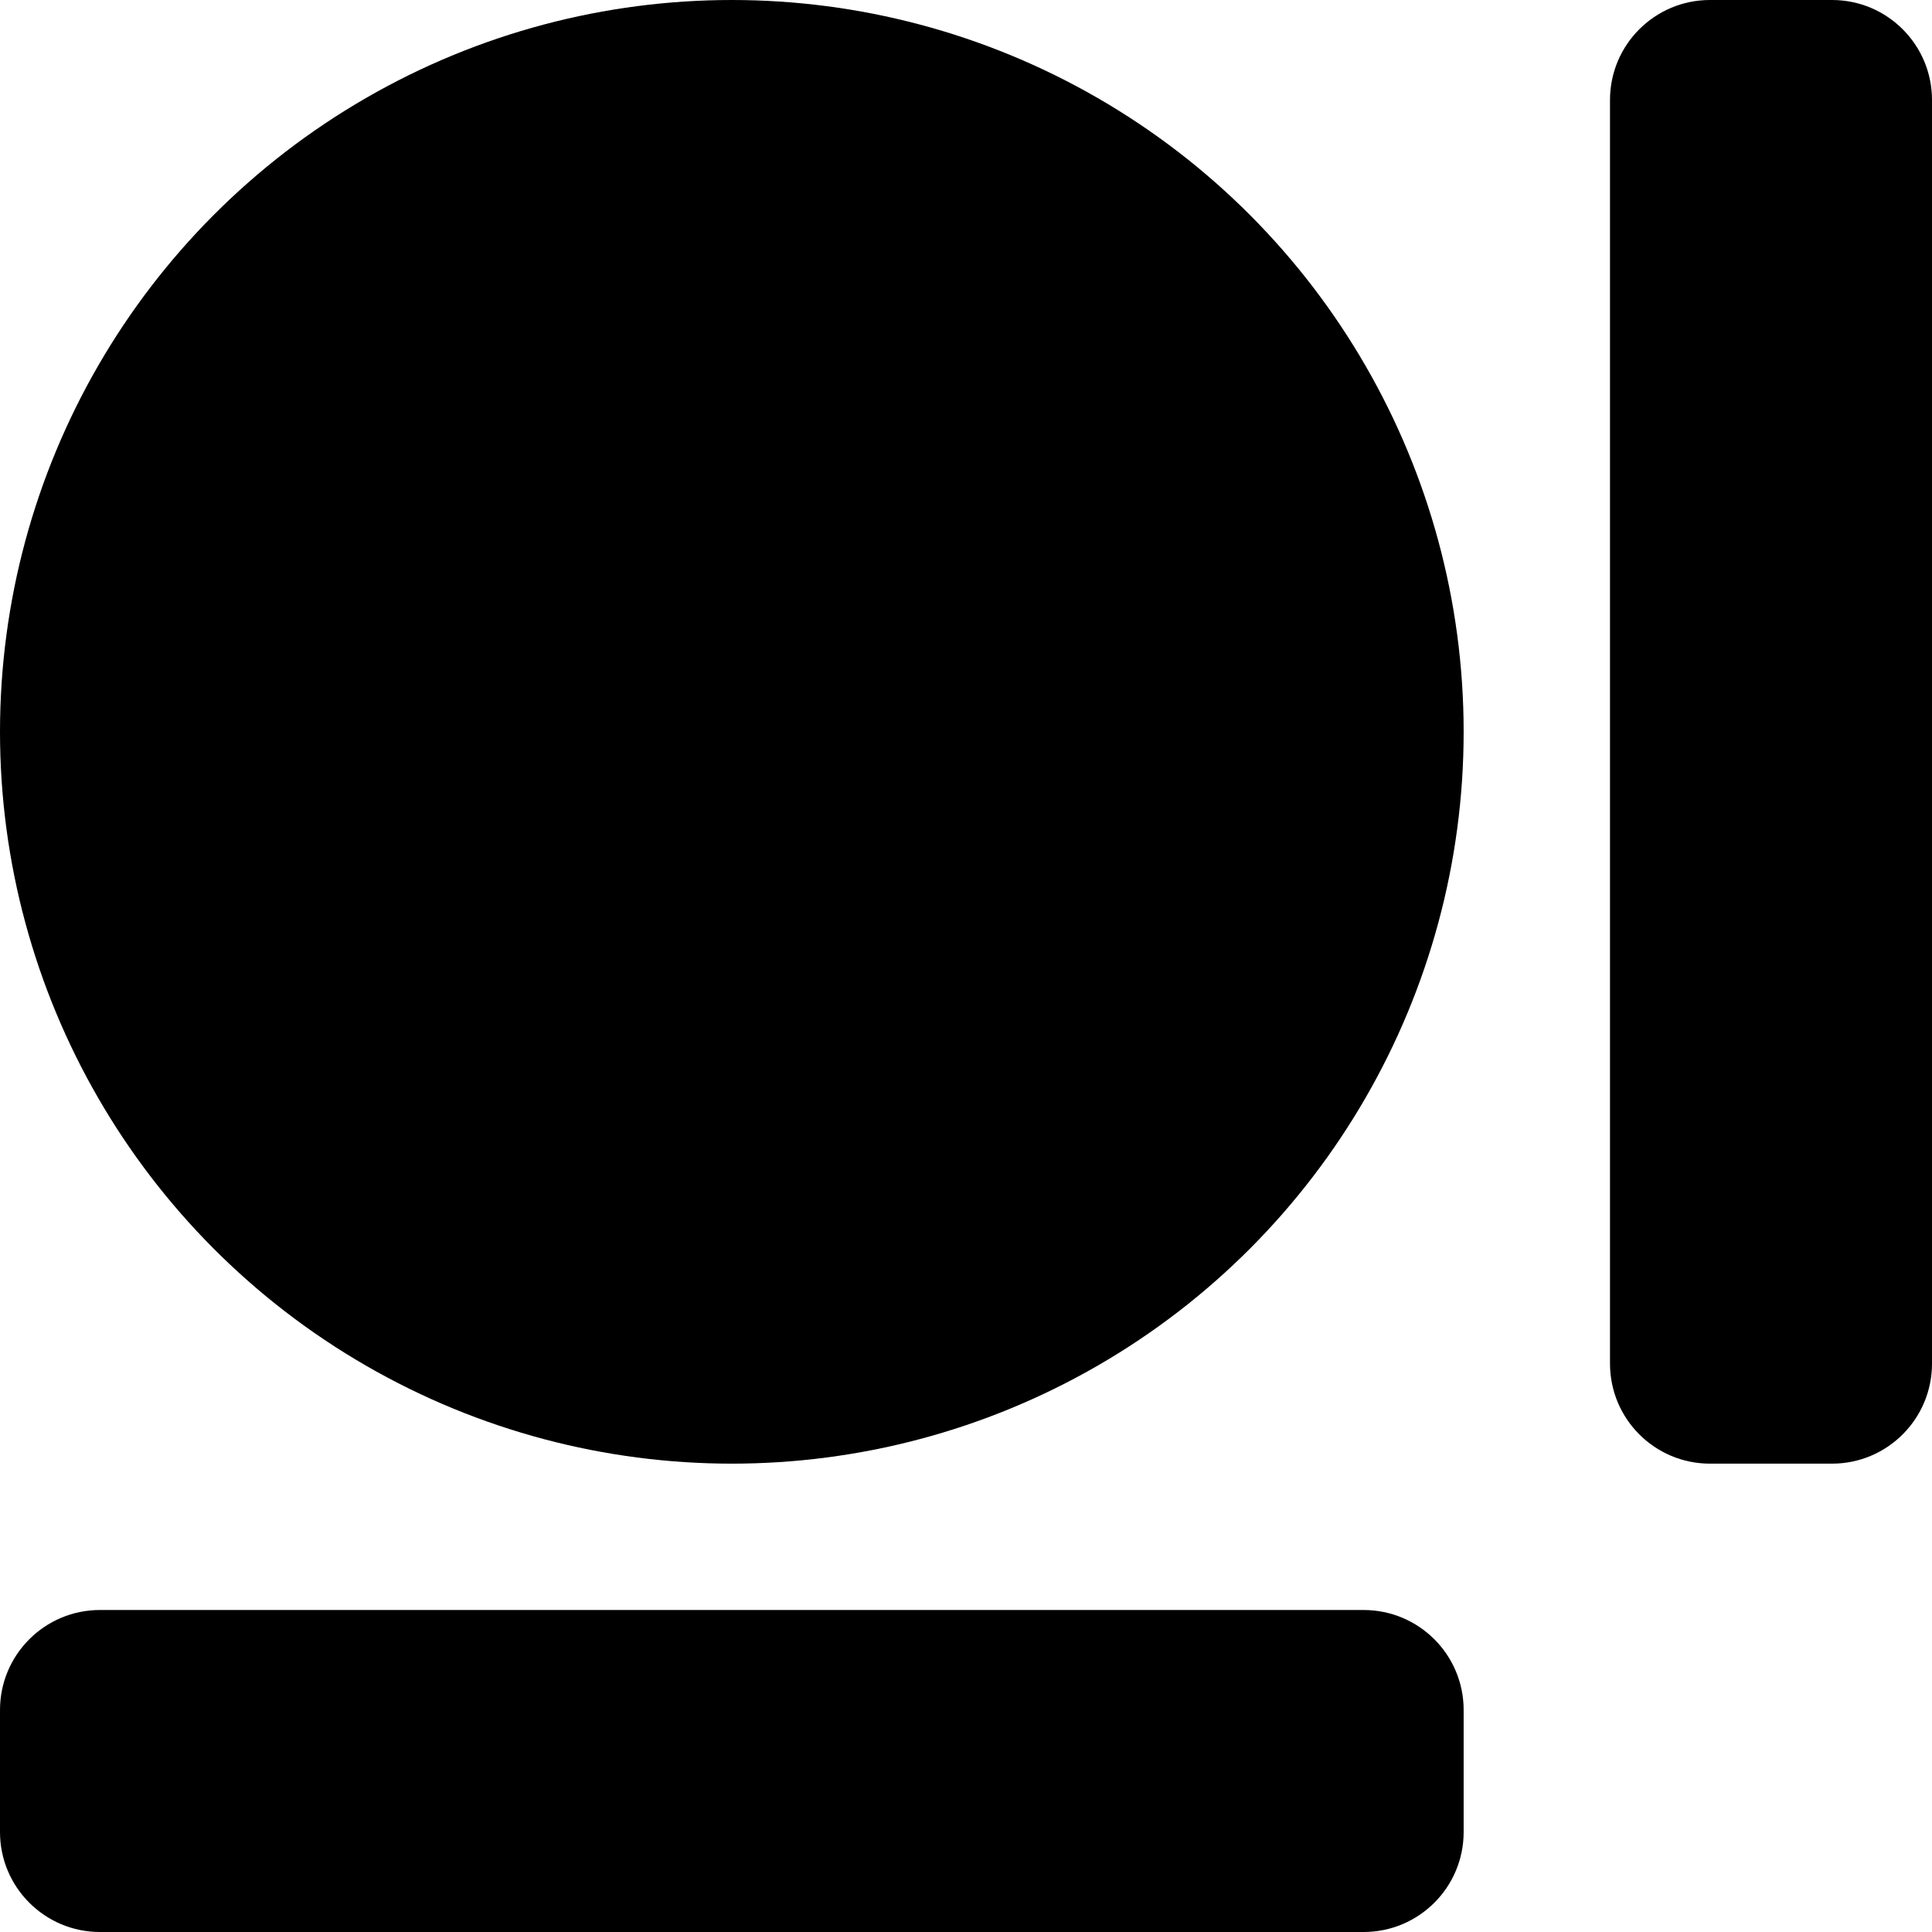
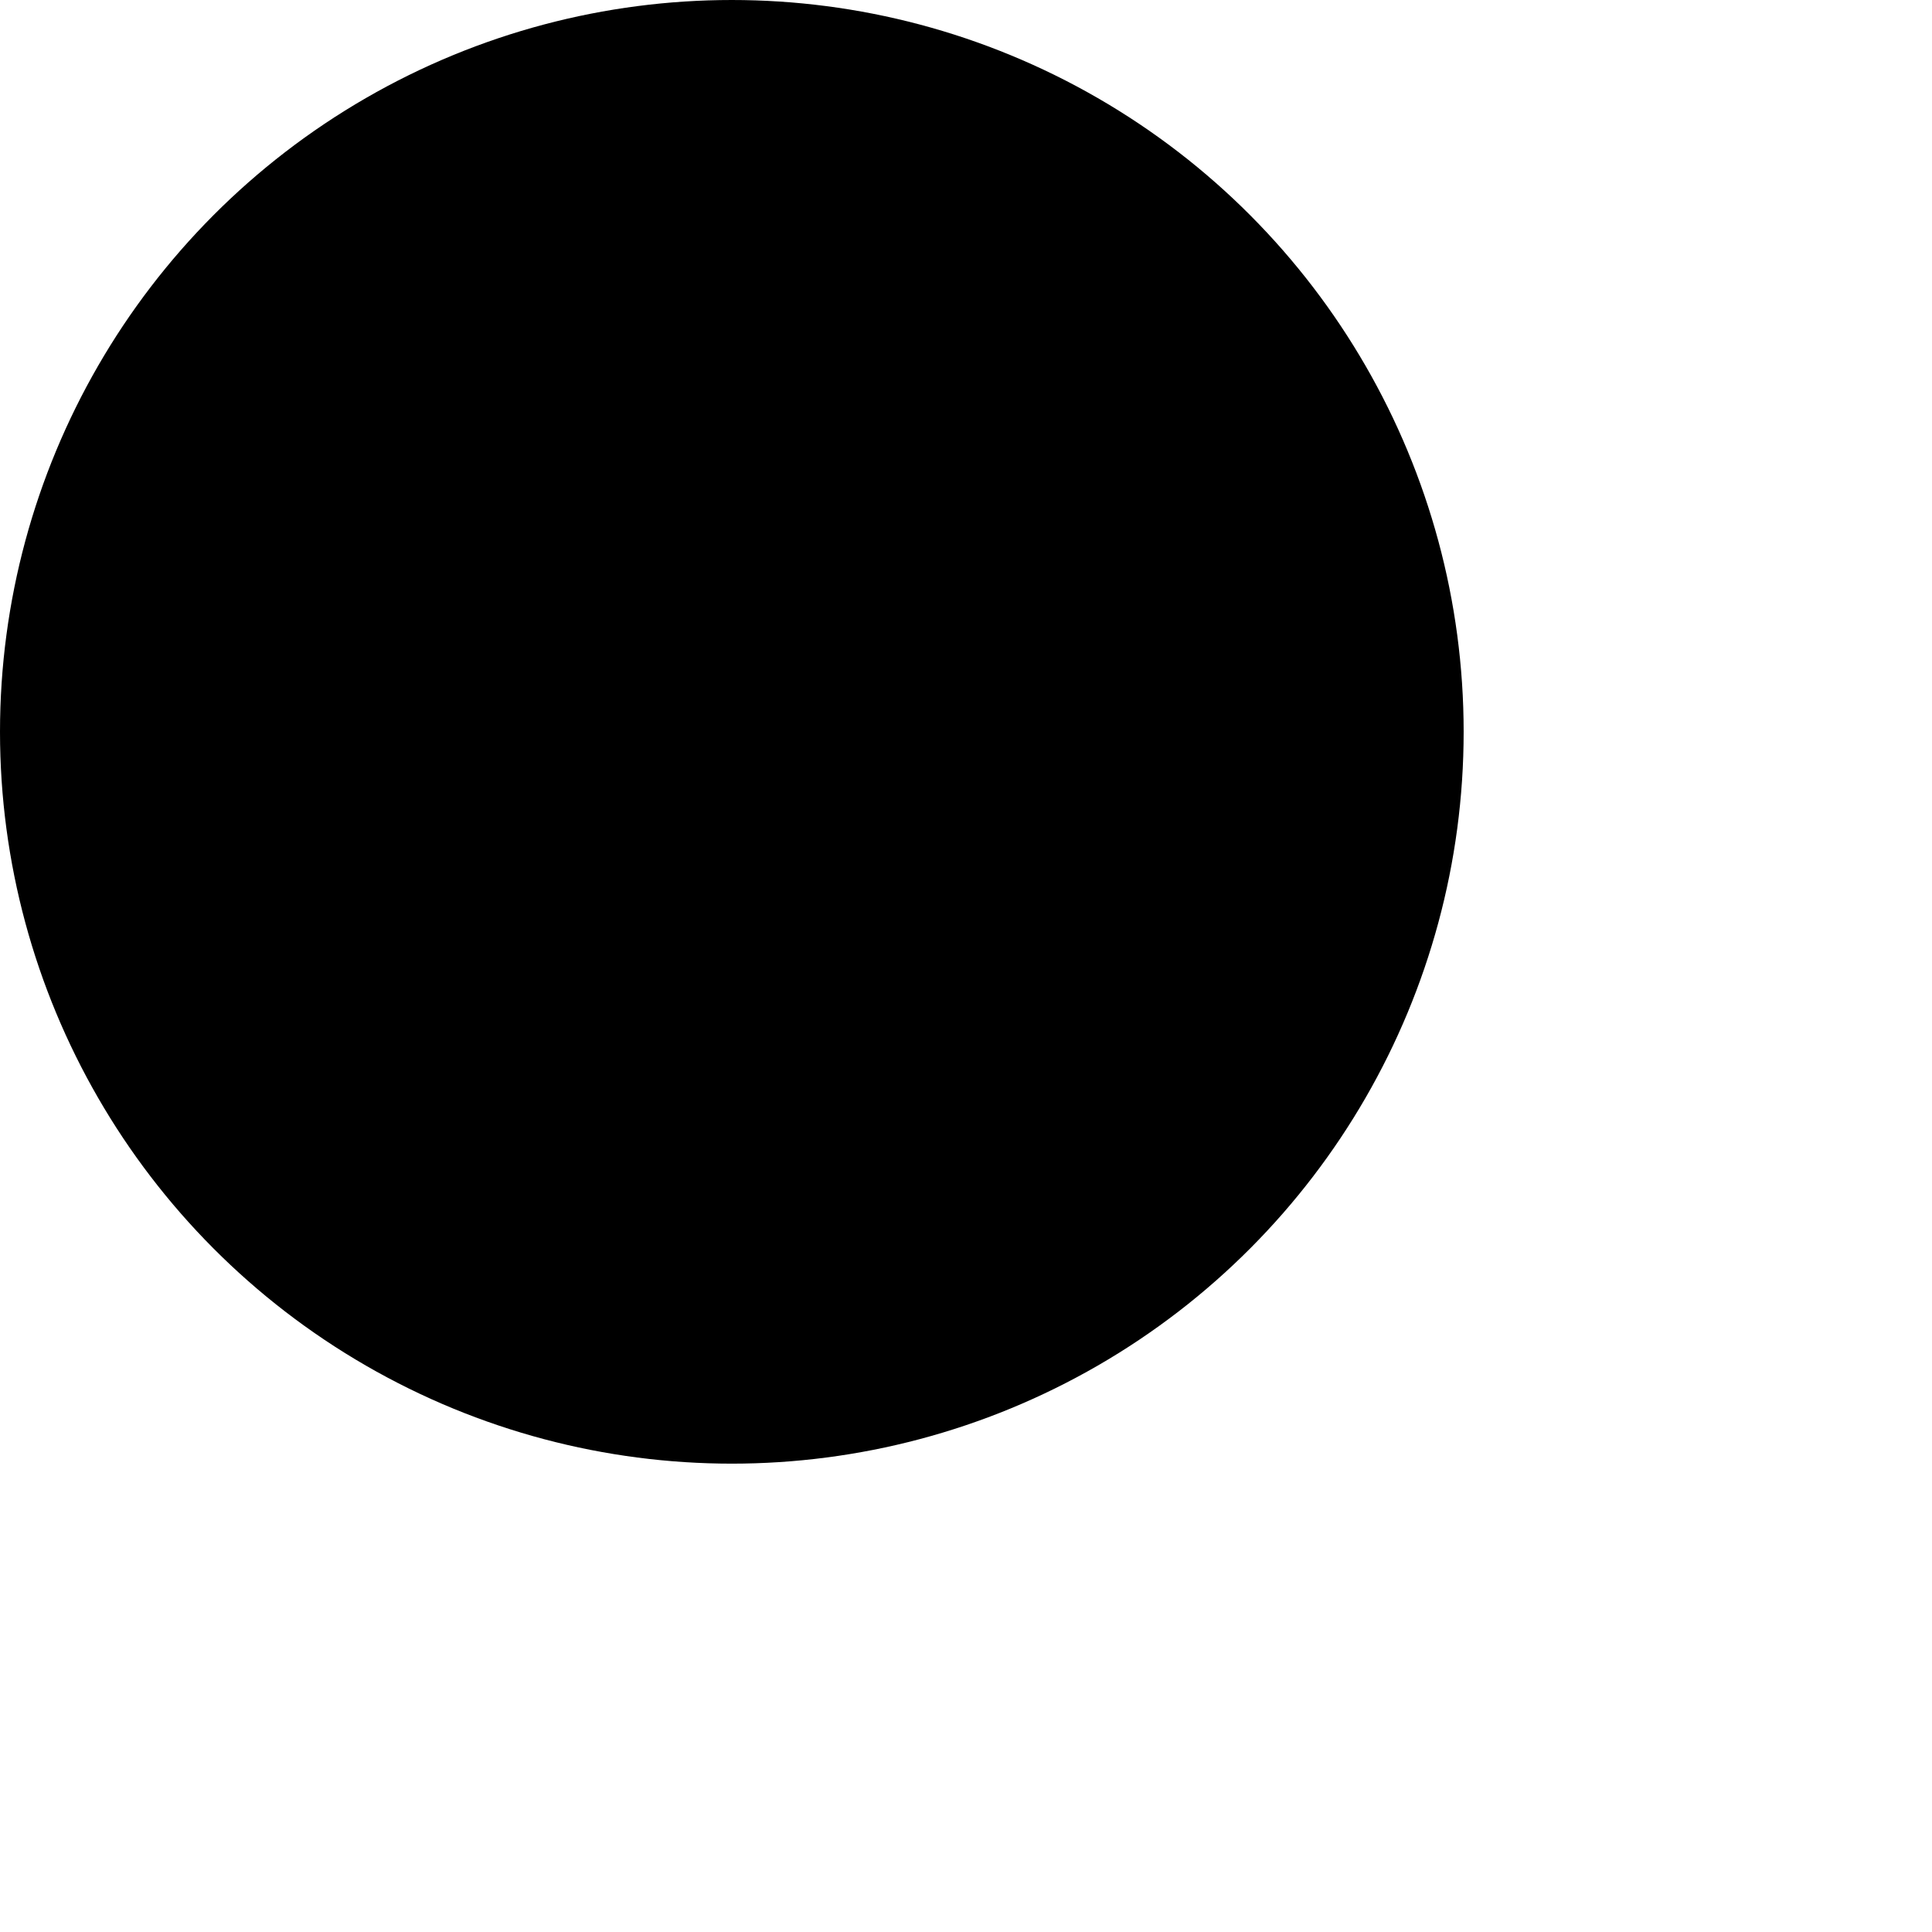
<svg xmlns="http://www.w3.org/2000/svg" width="24" height="24" viewBox="0 0 24 24" fill="none">
  <circle cx="9.091" cy="9.091" r="9.091" fill="black" />
-   <path d="M20 1.242C20 0.556 20.556 0 21.242 0H22.758C23.444 0 24 0.556 24 1.242V16.939C24 17.626 23.444 18.182 22.758 18.182H21.242C20.556 18.182 20 17.626 20 16.939V1.242Z" fill="black" />
-   <path d="M1.242 24C0.556 24 -2.43146e-08 23.444 -5.43081e-08 22.758L-1.20537e-07 21.242C-1.50531e-07 20.556 0.556 20 1.242 20L16.939 20C17.626 20 18.182 20.556 18.182 21.242L18.182 22.758C18.182 23.444 17.626 24 16.939 24L1.242 24Z" fill="black" />
</svg>